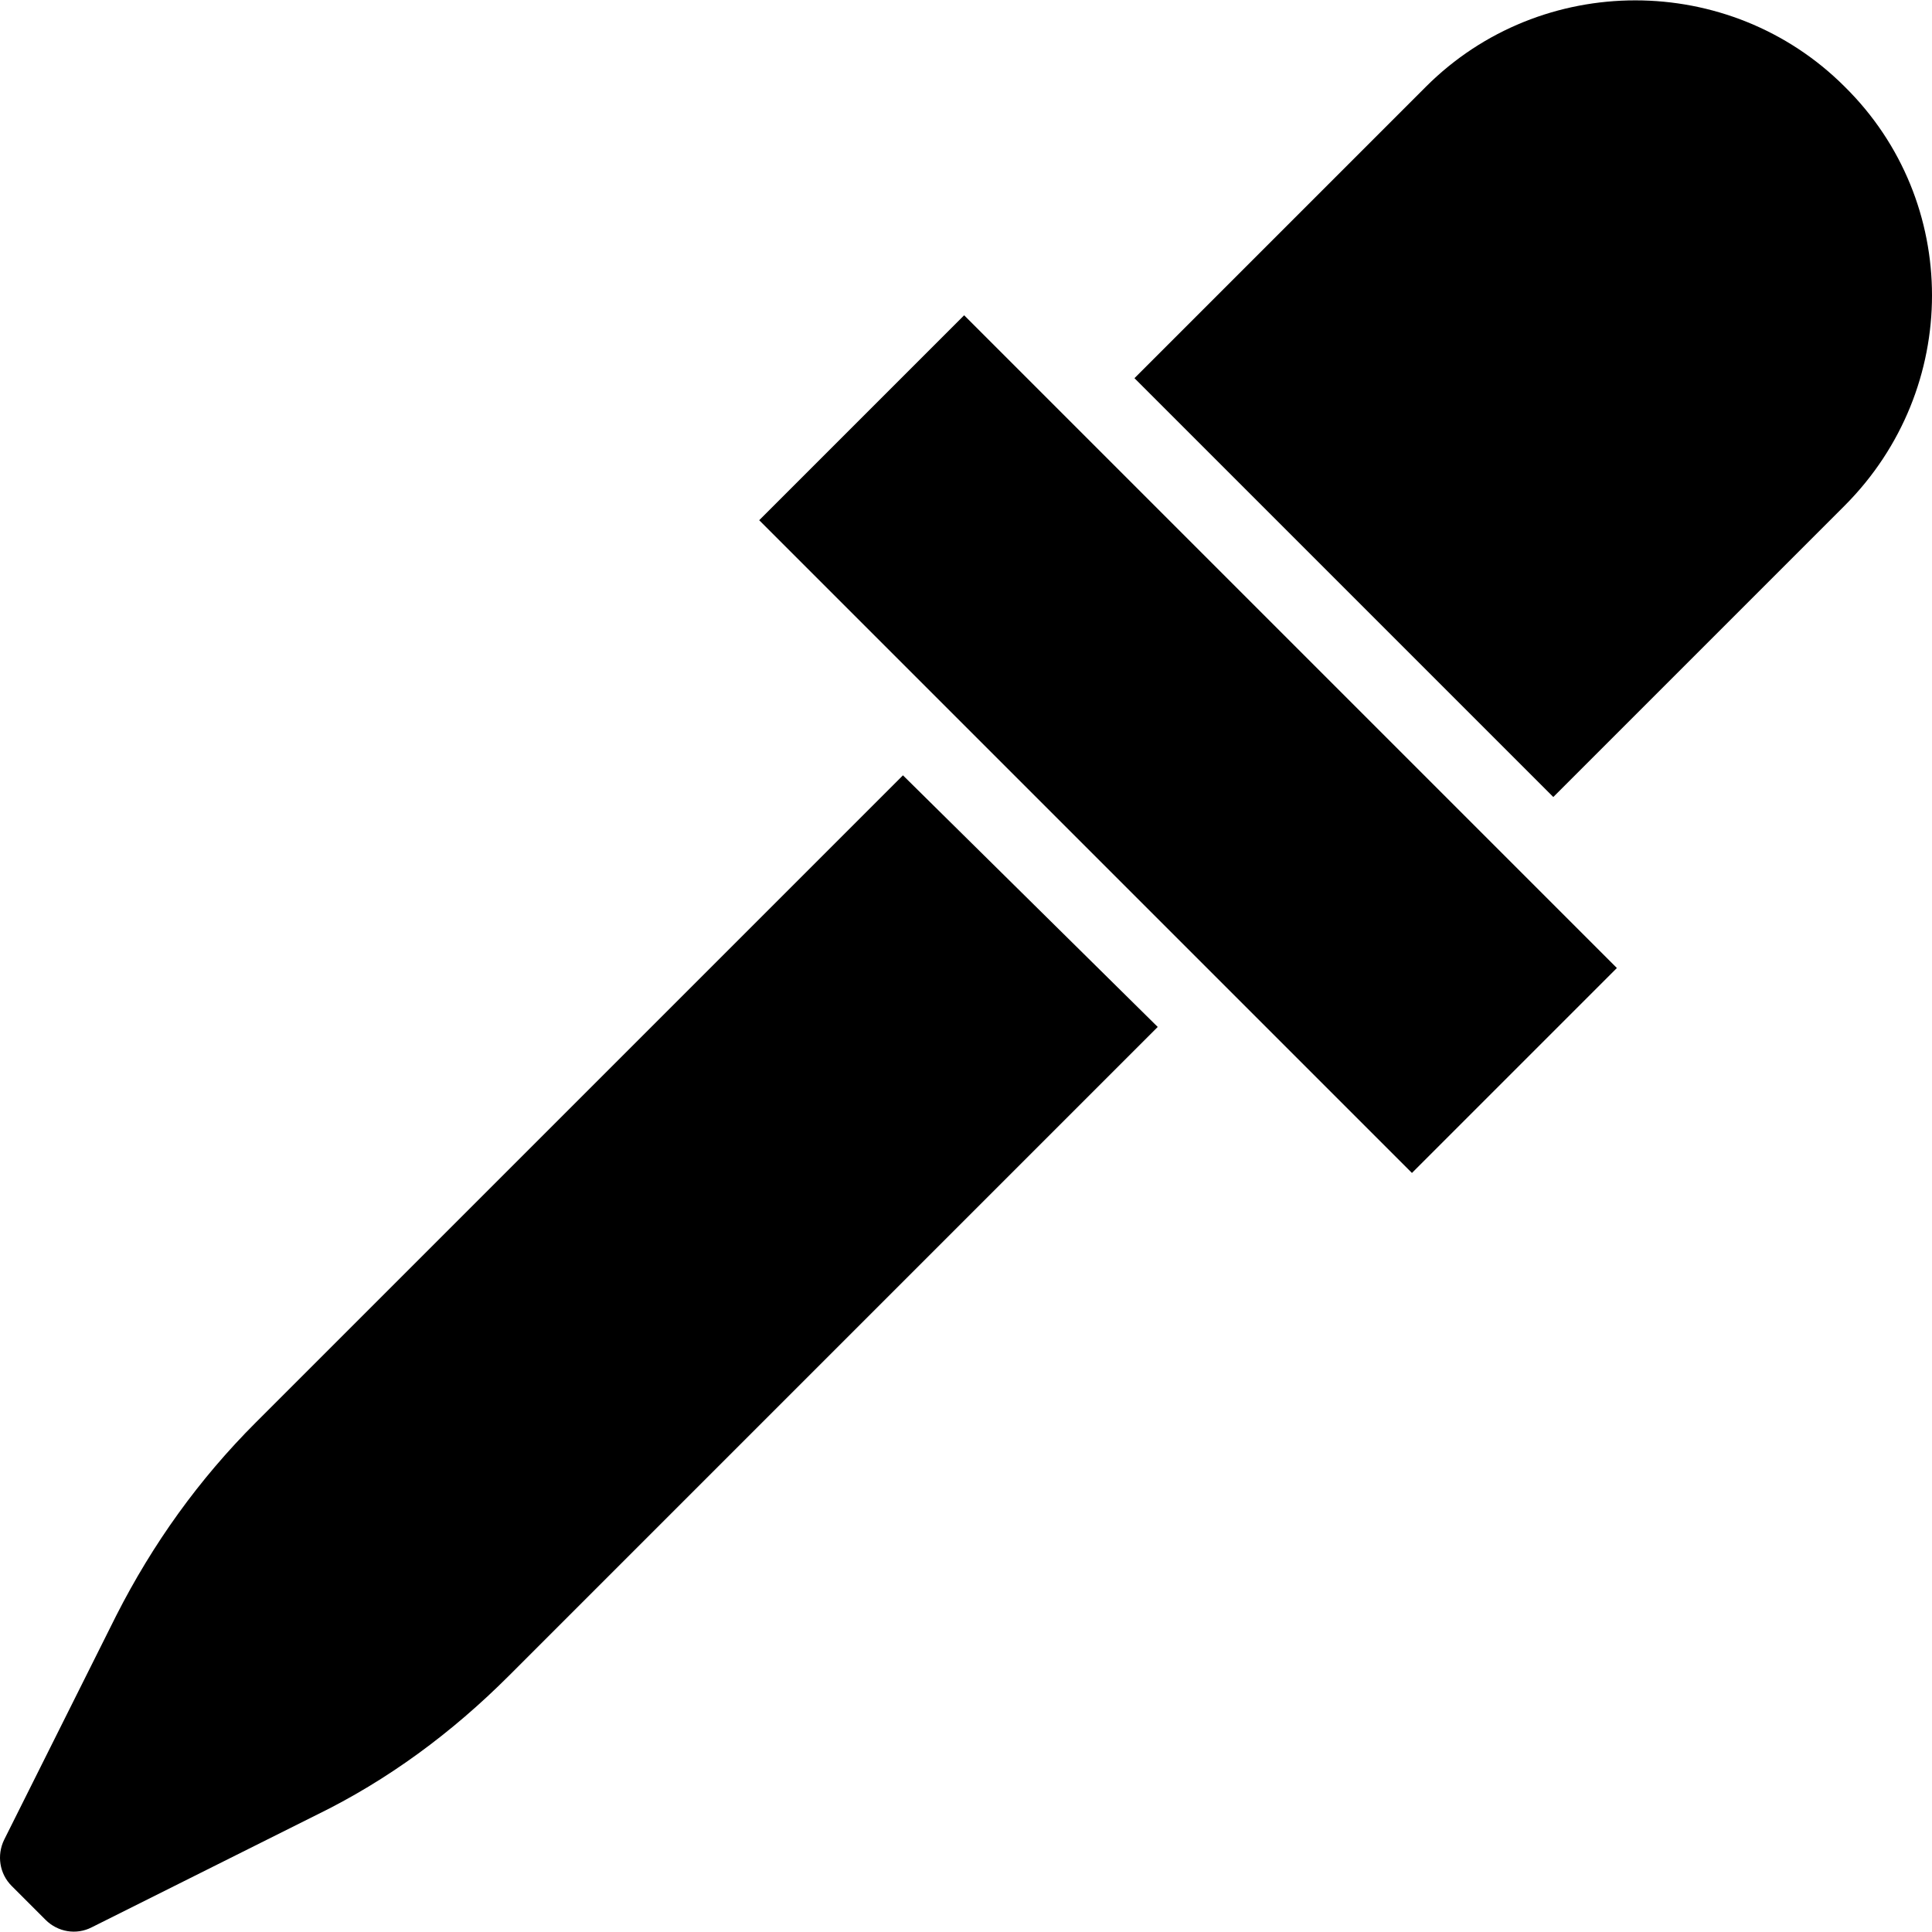
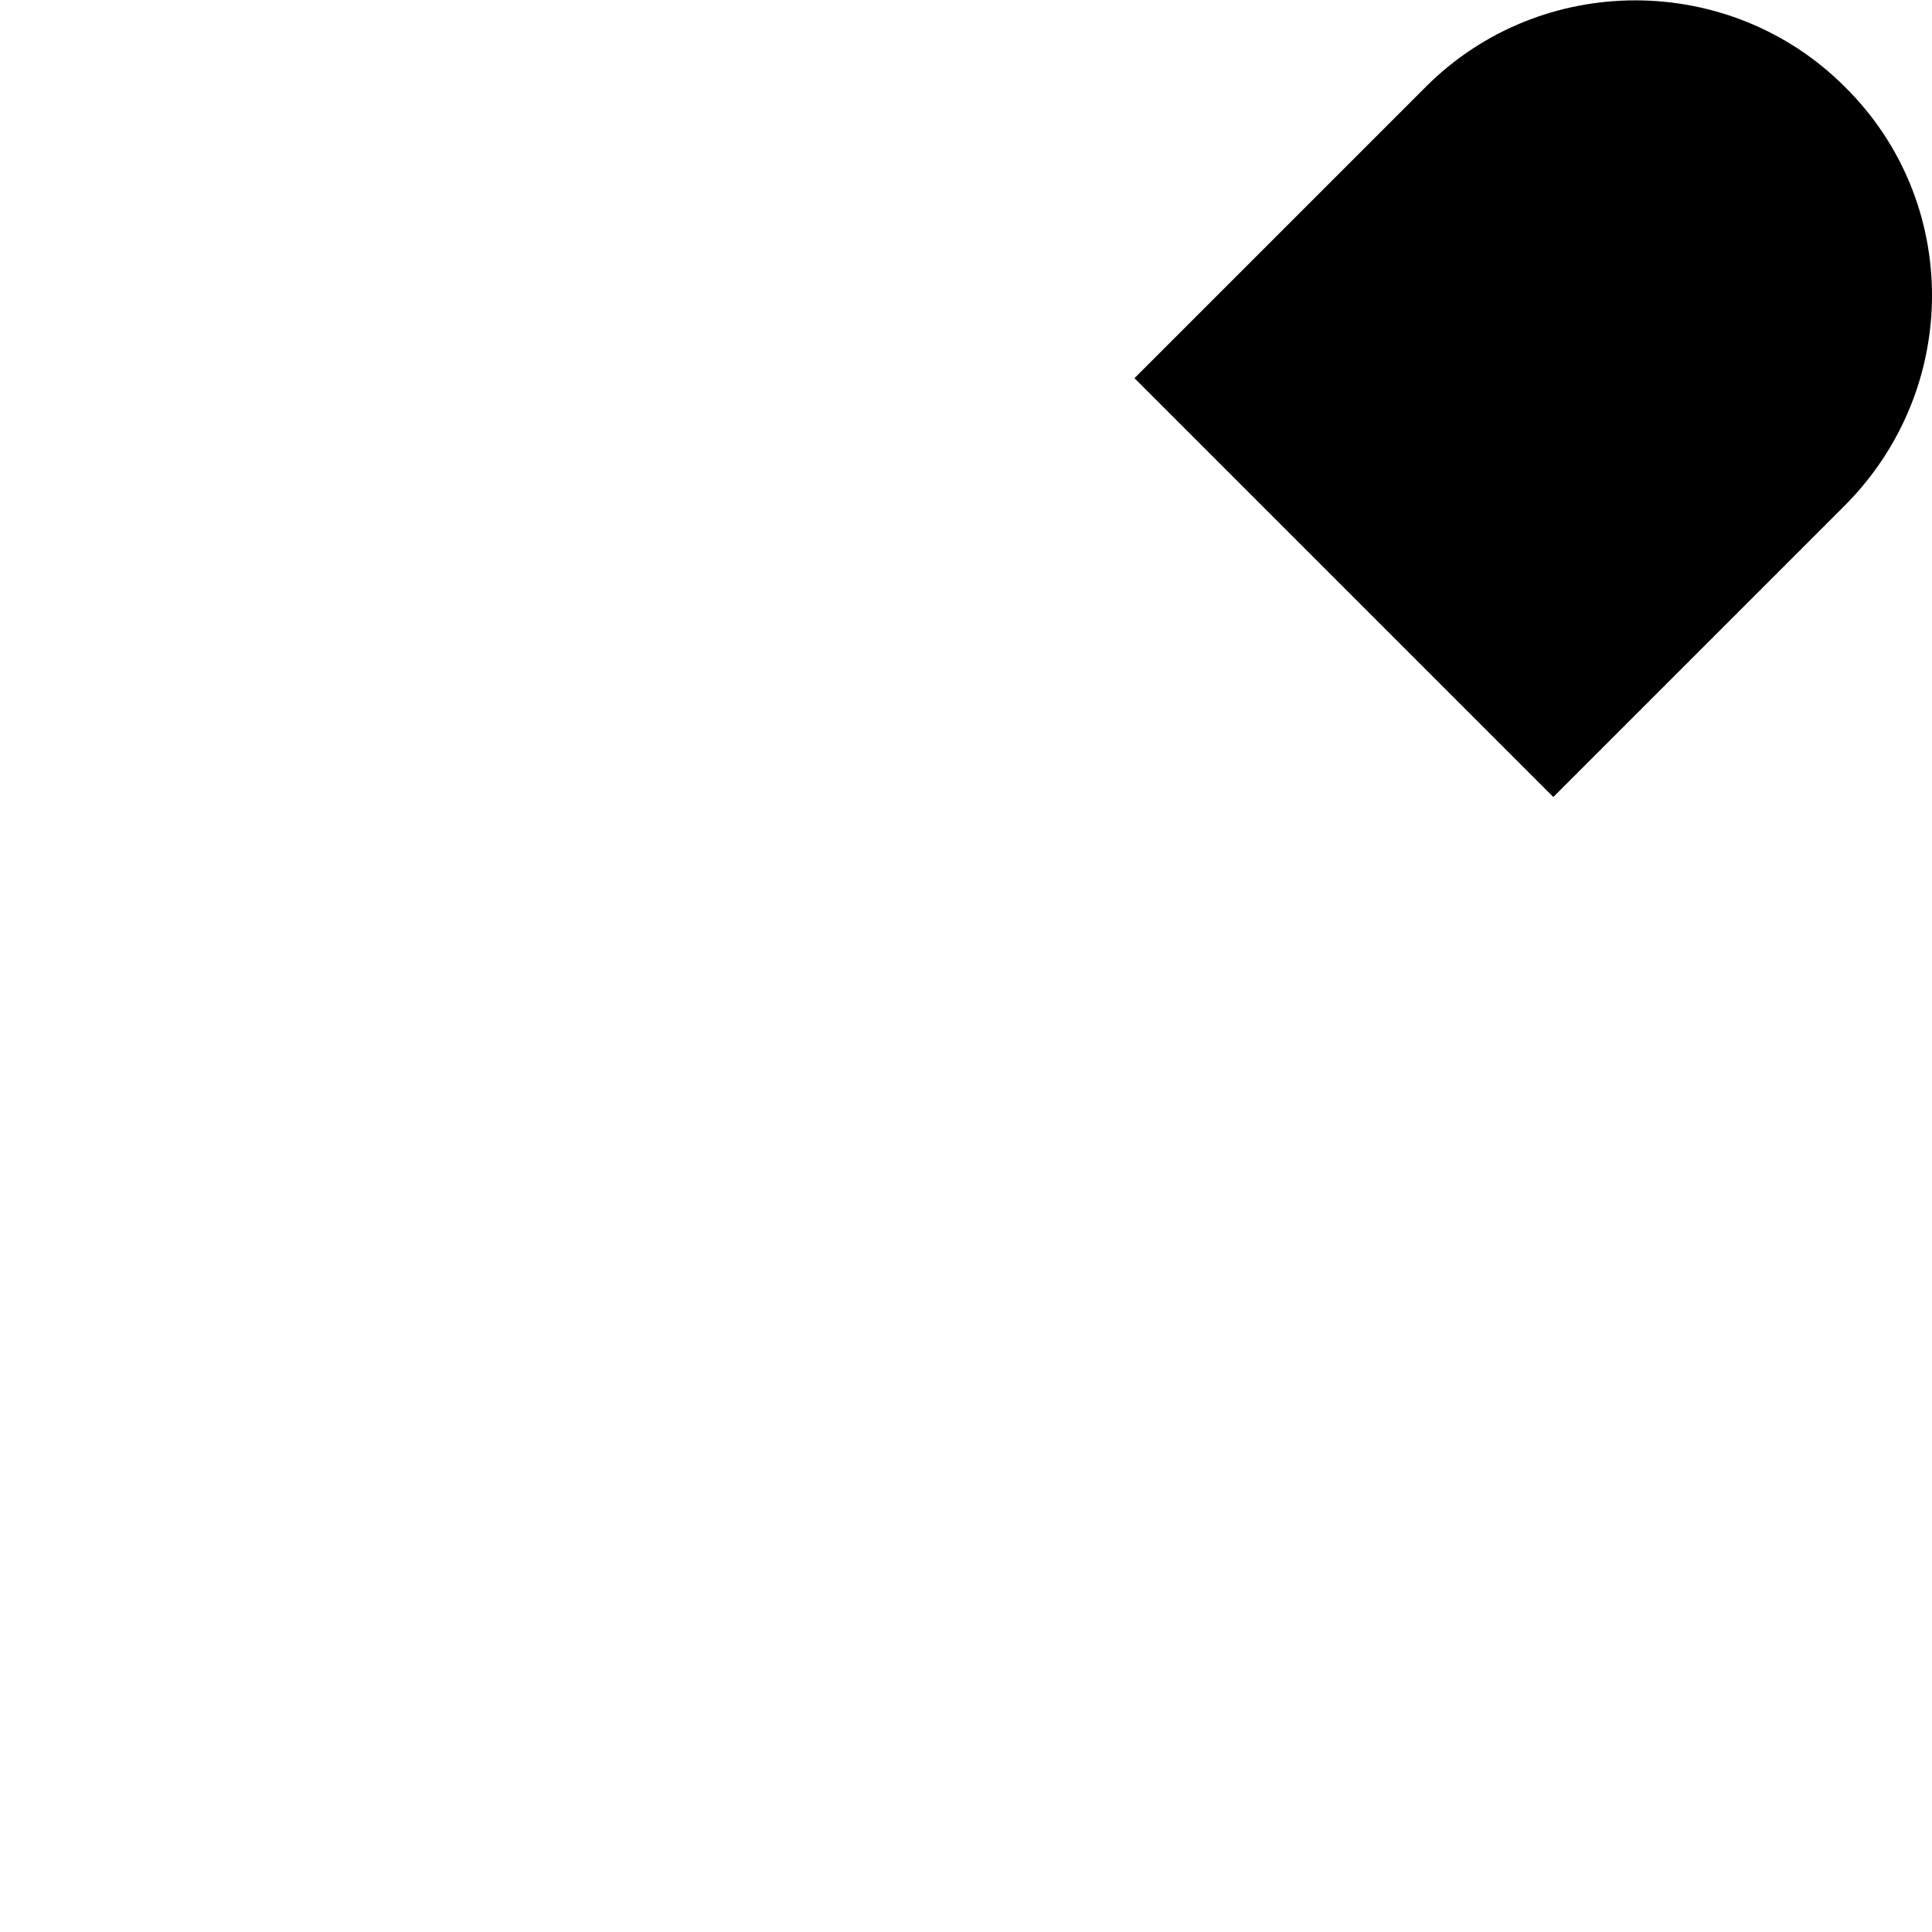
<svg xmlns="http://www.w3.org/2000/svg" version="1.1" id="Capa_1" x="0px" y="0px" viewBox="0 0 489.876 489.876" style="enable-background:new 0 0 489.876 489.876;" xml:space="preserve">
  <g>
    <g>
      <g>
-         <rect x="184.203" y="151.98" transform="matrix(0.707 0.707 -0.707 0.707 221.686 -157.74)" width="234.098" height="73.499" />
-         <path d="M228.951,196.59l-164.1,164.1c-14.4,14.4-26.1,30.7-35.4,49l-28.4,56.8c-1.9,3.9-1.2,8.6,1.9,11.7l8.6,8.6     c3.1,3.1,7.8,3.9,11.7,1.9l56.8-28.4c18.3-8.9,34.6-21,49-35.4l164.5-164.5L228.951,196.59z" />
        <path d="M467.751,21.99c-29.2-29.2-77-29.2-106.2,0l-73.9,73.9l106.2,106.2l73.9-73.9C497.251,98.59,497.251,51.09,467.751,21.99     z" />
      </g>
    </g>
  </g>
  <g>
</g>
  <g>
</g>
  <g>
</g>
  <g>
</g>
  <g>
</g>
  <g>
</g>
  <g>
</g>
  <g>
</g>
  <g>
</g>
  <g>
</g>
  <g>
</g>
  <g>
</g>
  <g>
</g>
  <g>
</g>
  <g>
</g>
</svg>